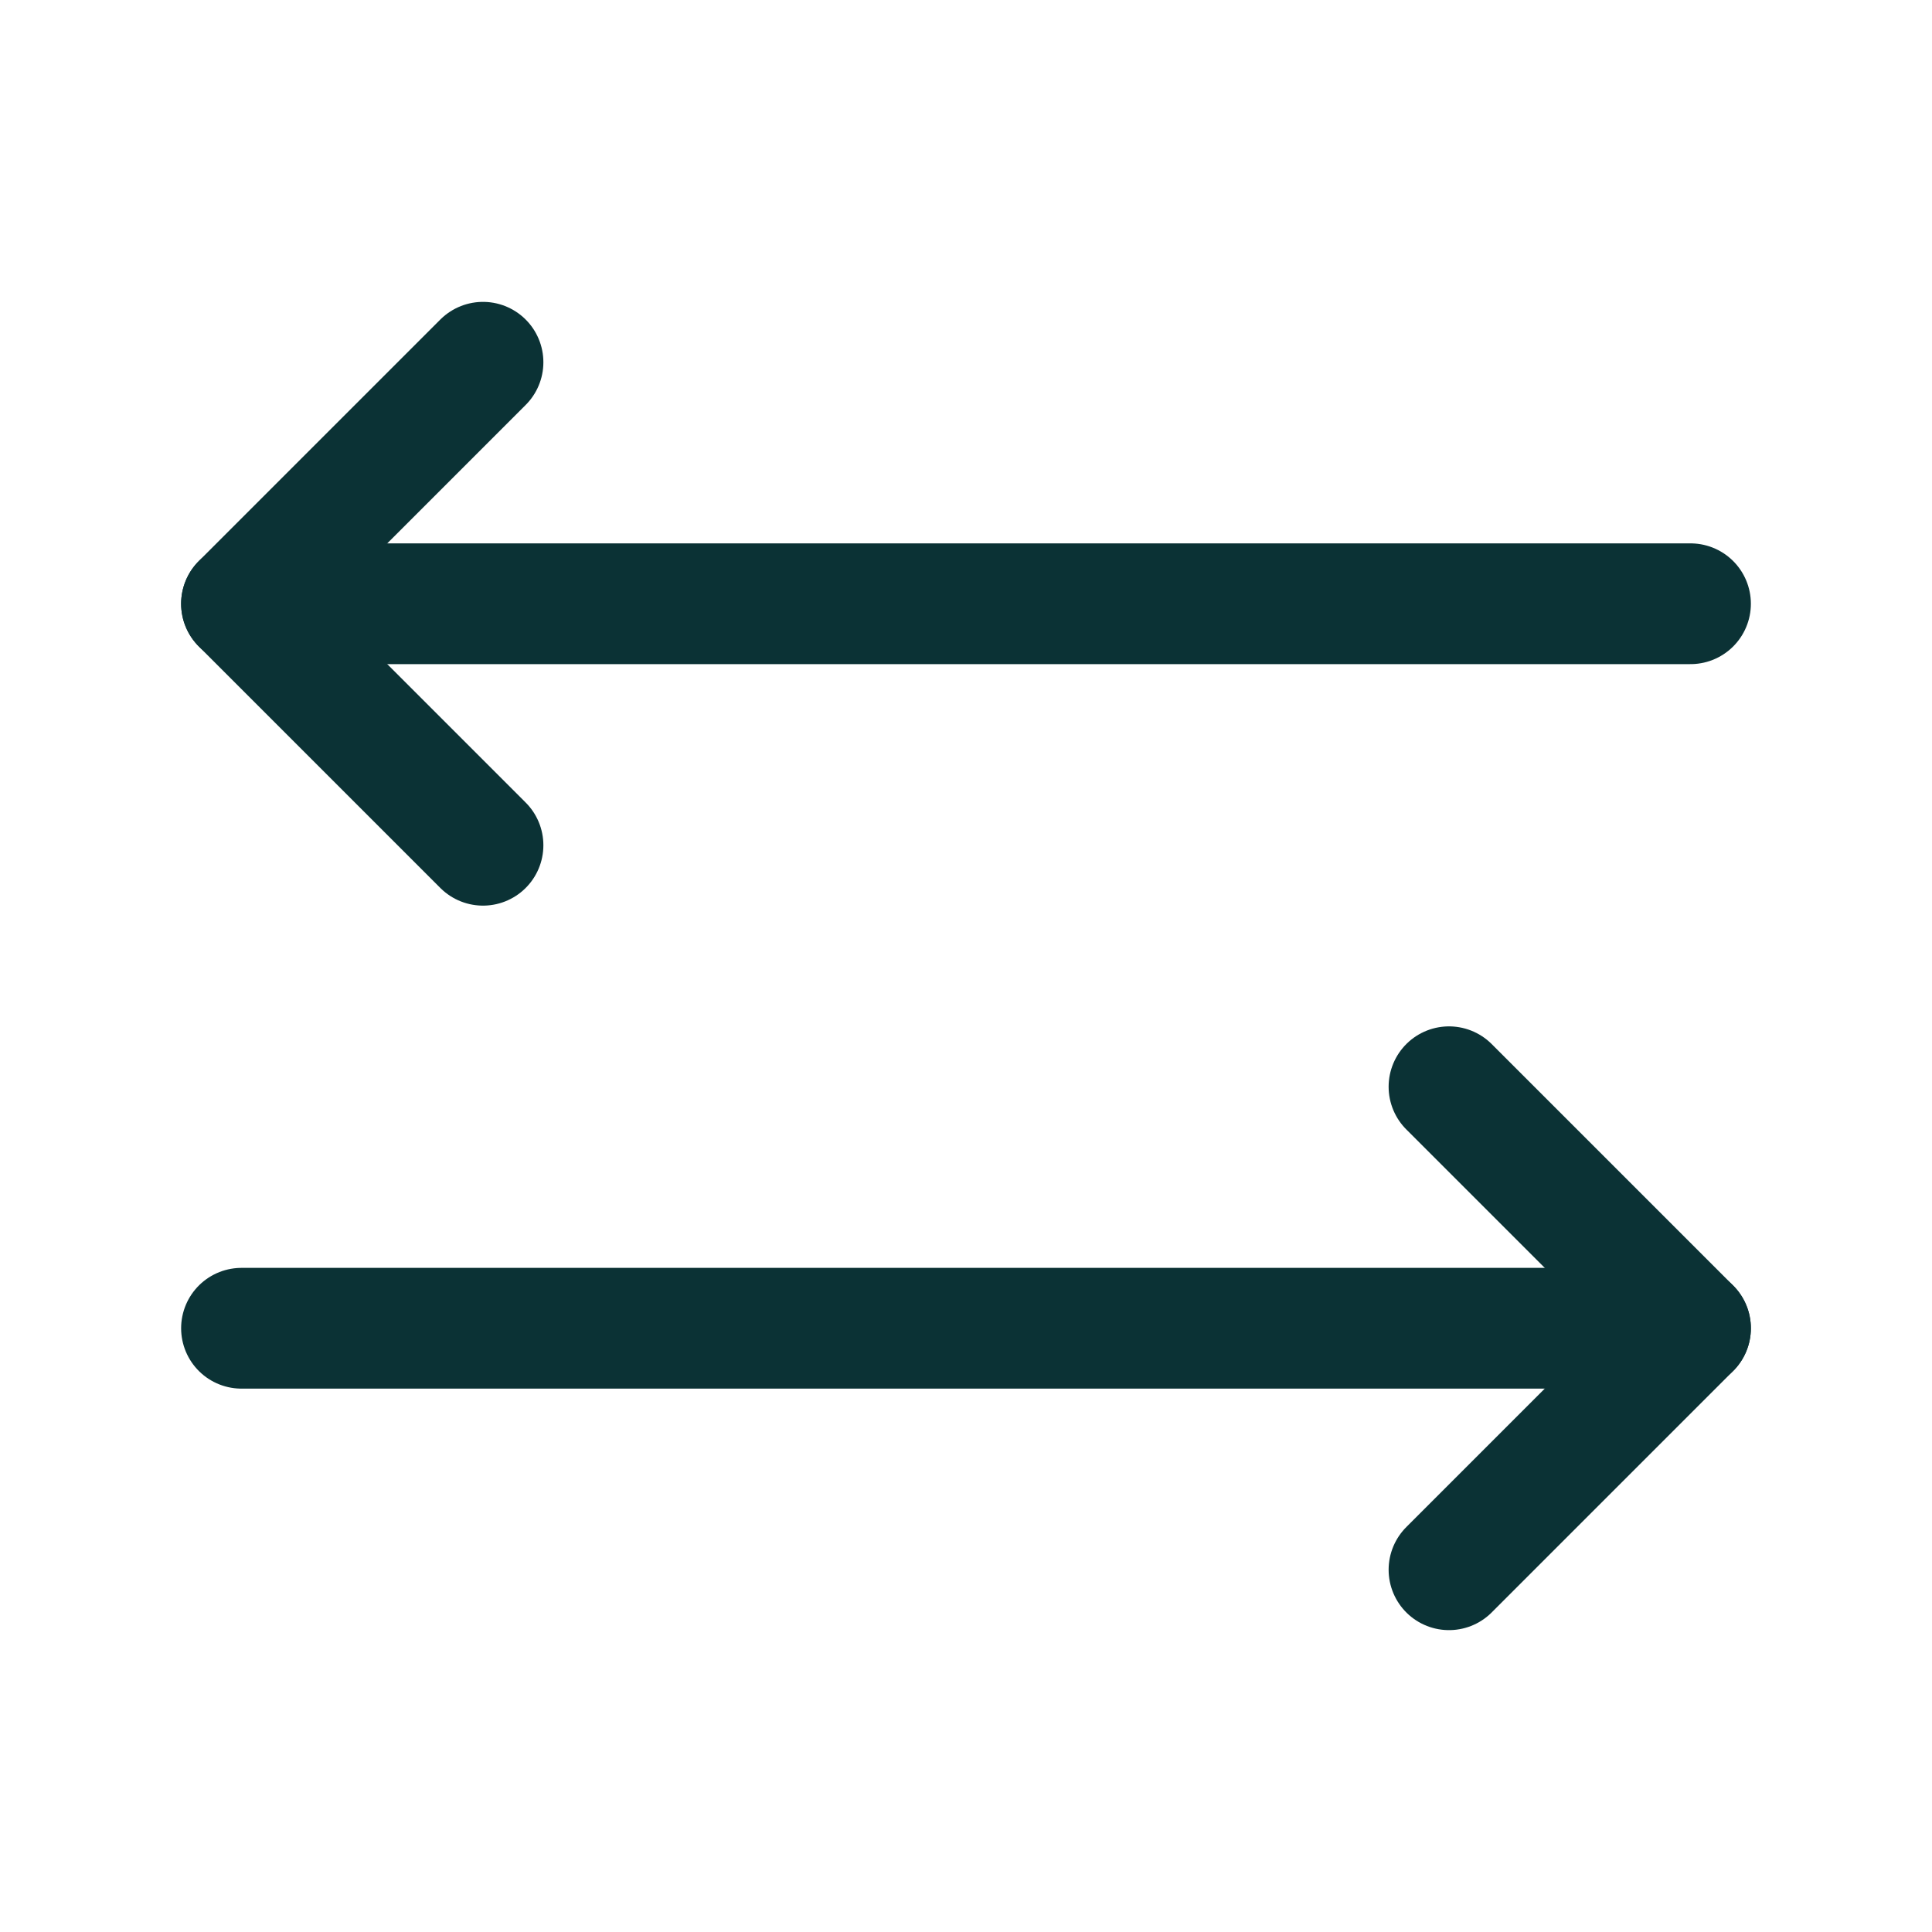
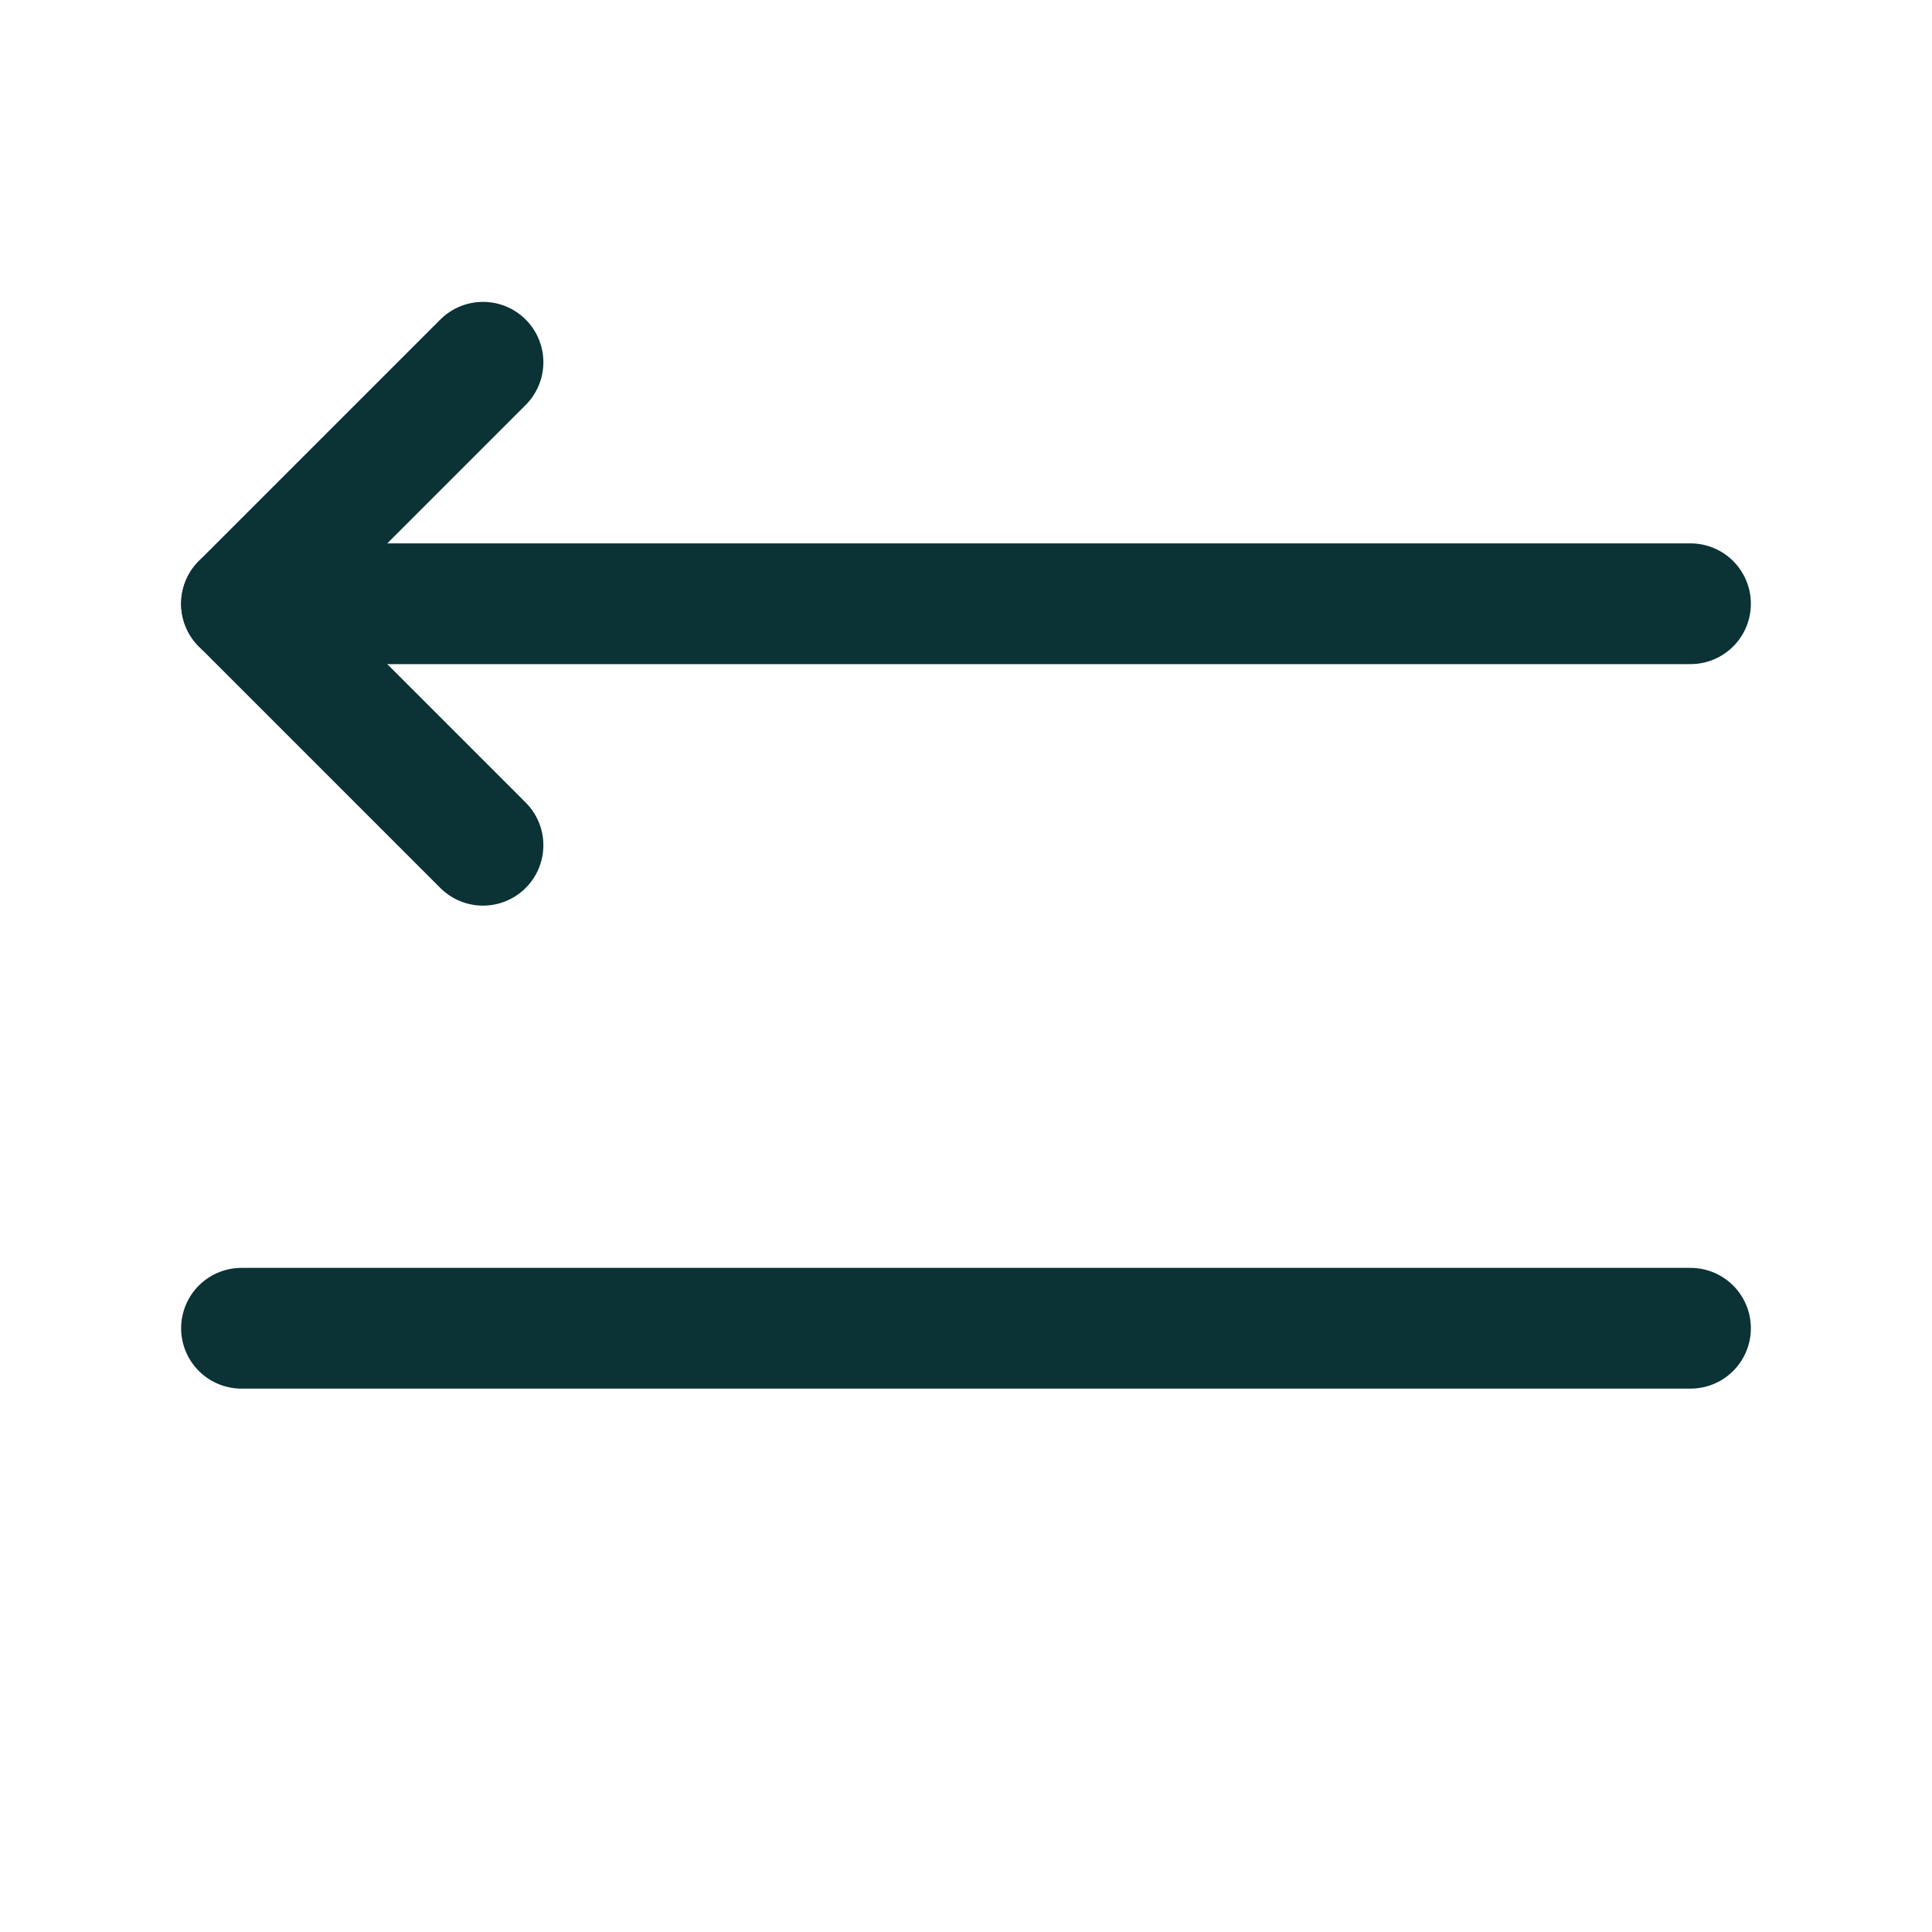
<svg xmlns="http://www.w3.org/2000/svg" width="24" height="24" viewBox="0 0 24 24" fill="none">
-   <path d="M18 13.5L21 16.5L18 19.5" stroke="#0B3235" stroke-width="1.5" stroke-linecap="round" stroke-linejoin="round" />
  <path d="M3 16.5H21" stroke="#0B3235" stroke-width="1.5" stroke-linecap="round" stroke-linejoin="round" />
  <path d="M6 10.5L3 7.5L6 4.5" stroke="#0B3235" stroke-width="1.5" stroke-linecap="round" stroke-linejoin="round" />
  <path d="M21 7.5H3" stroke="#0B3235" stroke-width="1.5" stroke-linecap="round" stroke-linejoin="round" />
</svg>